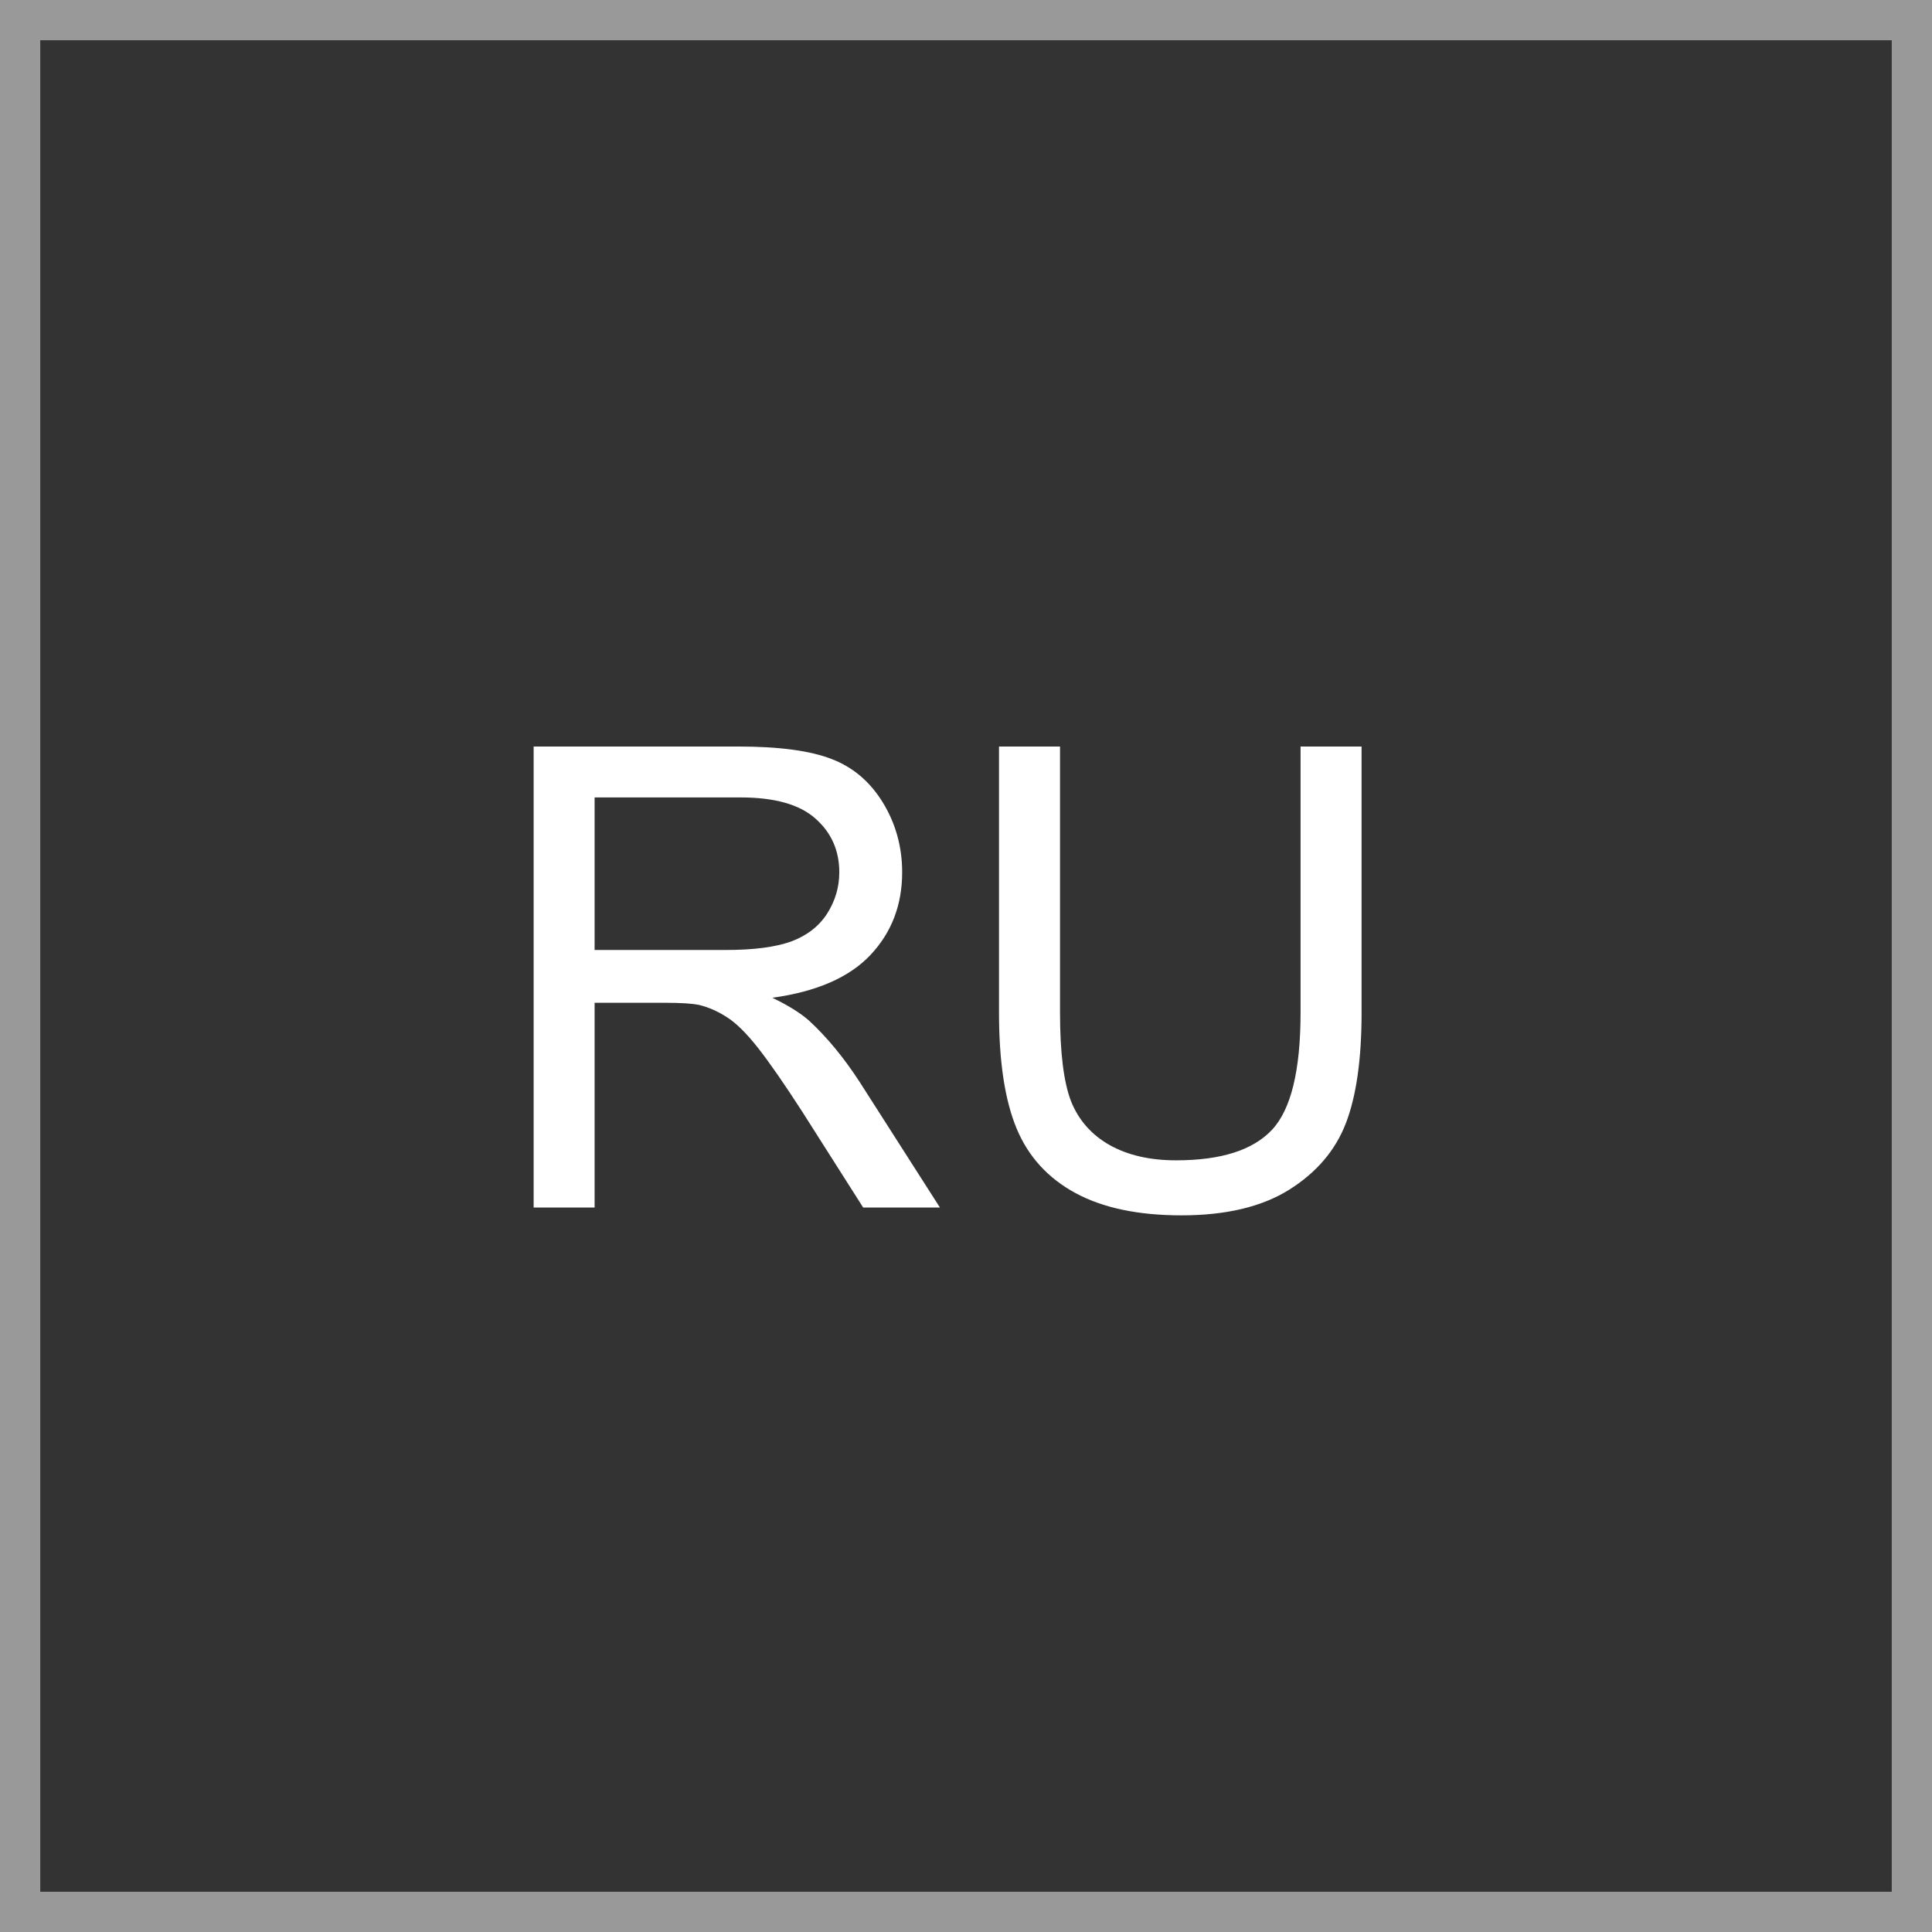
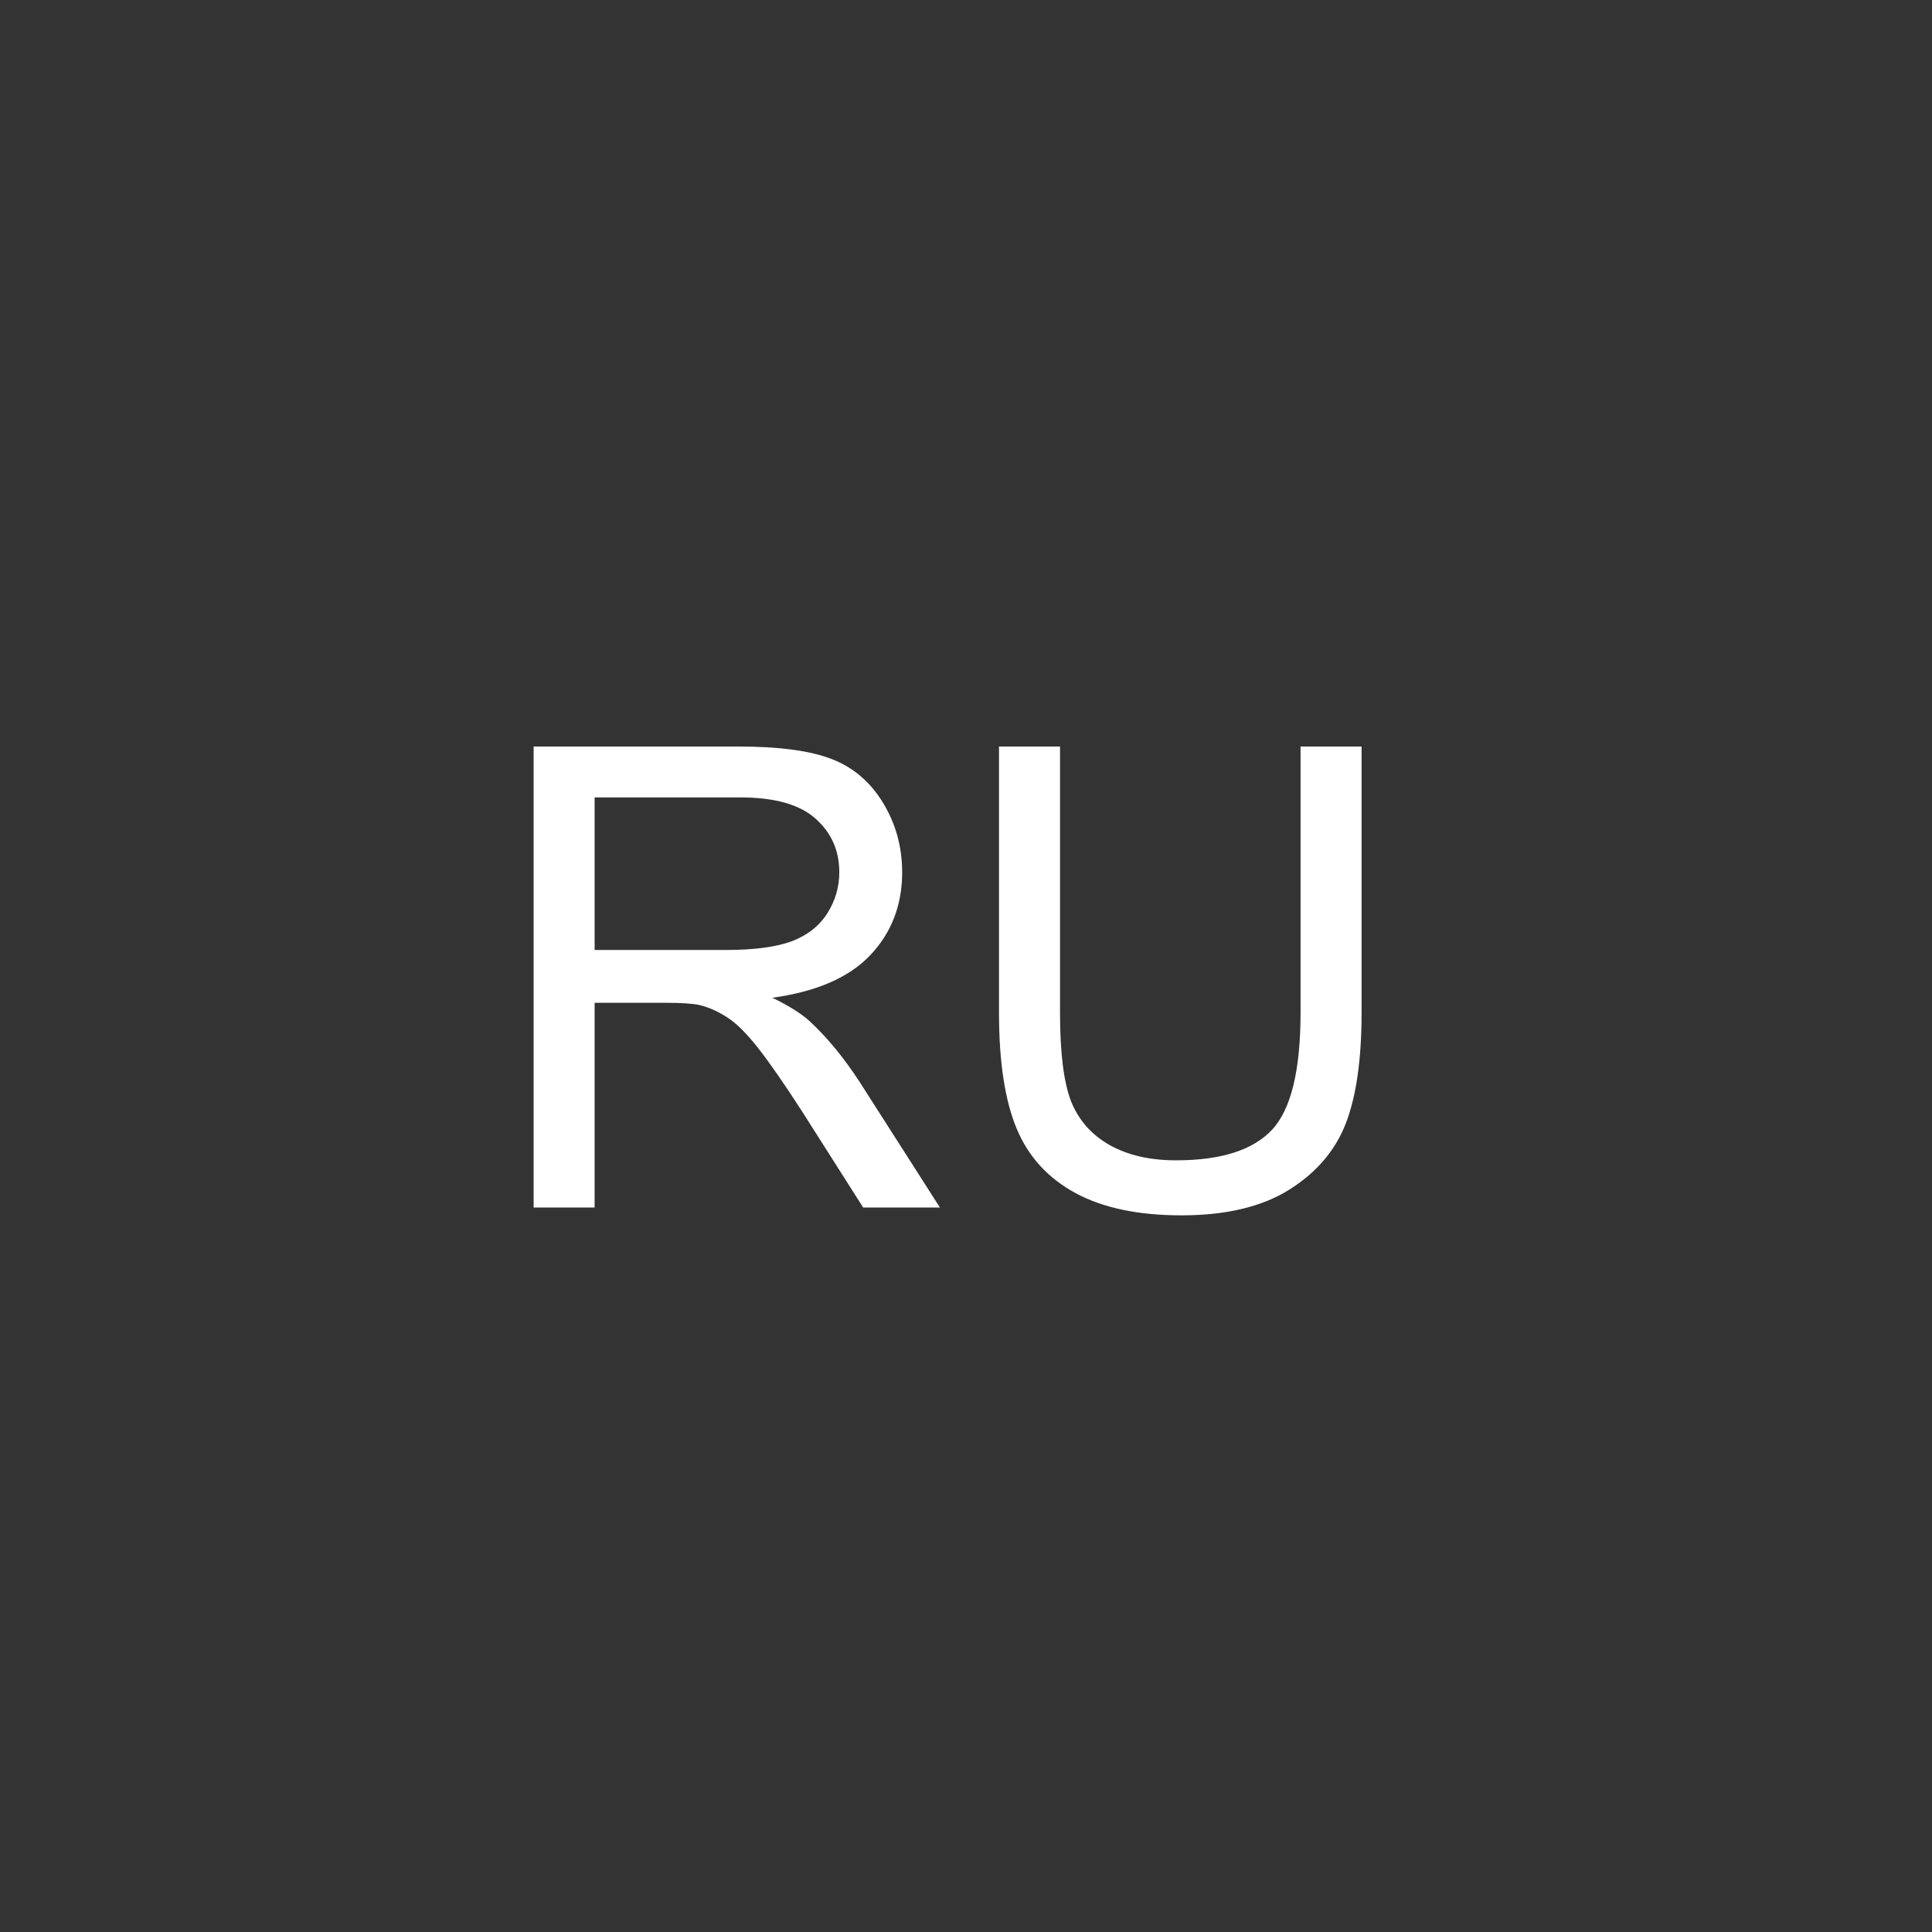
<svg xmlns="http://www.w3.org/2000/svg" width="48" height="48" viewBox="0 0 48 48" fill="none">
  <rect x="0" y="0" width="48" height="48" fill="#333333" stroke="none" />
-   <rect x="0.5" y="0.5" width="47" height="47" stroke="white" stroke-opacity="0.5" />
  <path d="M13.258 30V18.547H18.336C19.357 18.547 20.133 18.651 20.664 18.859C21.195 19.062 21.62 19.424 21.938 19.945C22.255 20.466 22.414 21.042 22.414 21.672C22.414 22.484 22.151 23.169 21.625 23.727C21.099 24.284 20.287 24.638 19.188 24.789C19.588 24.982 19.893 25.172 20.102 25.359C20.544 25.766 20.963 26.273 21.359 26.883L23.352 30H21.445L19.93 27.617C19.487 26.93 19.122 26.404 18.836 26.039C18.549 25.674 18.292 25.419 18.062 25.273C17.838 25.128 17.609 25.026 17.375 24.969C17.203 24.932 16.922 24.914 16.531 24.914H14.773V30H13.258ZM14.773 23.602H18.031C18.724 23.602 19.266 23.531 19.656 23.391C20.047 23.245 20.344 23.016 20.547 22.703C20.75 22.385 20.852 22.042 20.852 21.672C20.852 21.13 20.654 20.685 20.258 20.336C19.867 19.987 19.247 19.812 18.398 19.812H14.773V23.602ZM32.312 18.547H33.828V25.164C33.828 26.315 33.698 27.229 33.438 27.906C33.177 28.583 32.706 29.135 32.023 29.562C31.346 29.984 30.456 30.195 29.352 30.195C28.279 30.195 27.401 30.01 26.719 29.641C26.037 29.271 25.549 28.737 25.258 28.039C24.966 27.336 24.82 26.378 24.82 25.164V18.547H26.336V25.156C26.336 26.151 26.427 26.885 26.609 27.359C26.797 27.828 27.115 28.19 27.562 28.445C28.016 28.701 28.568 28.828 29.219 28.828C30.333 28.828 31.128 28.576 31.602 28.07C32.075 27.565 32.312 26.594 32.312 25.156V18.547Z" fill="white" />
</svg>